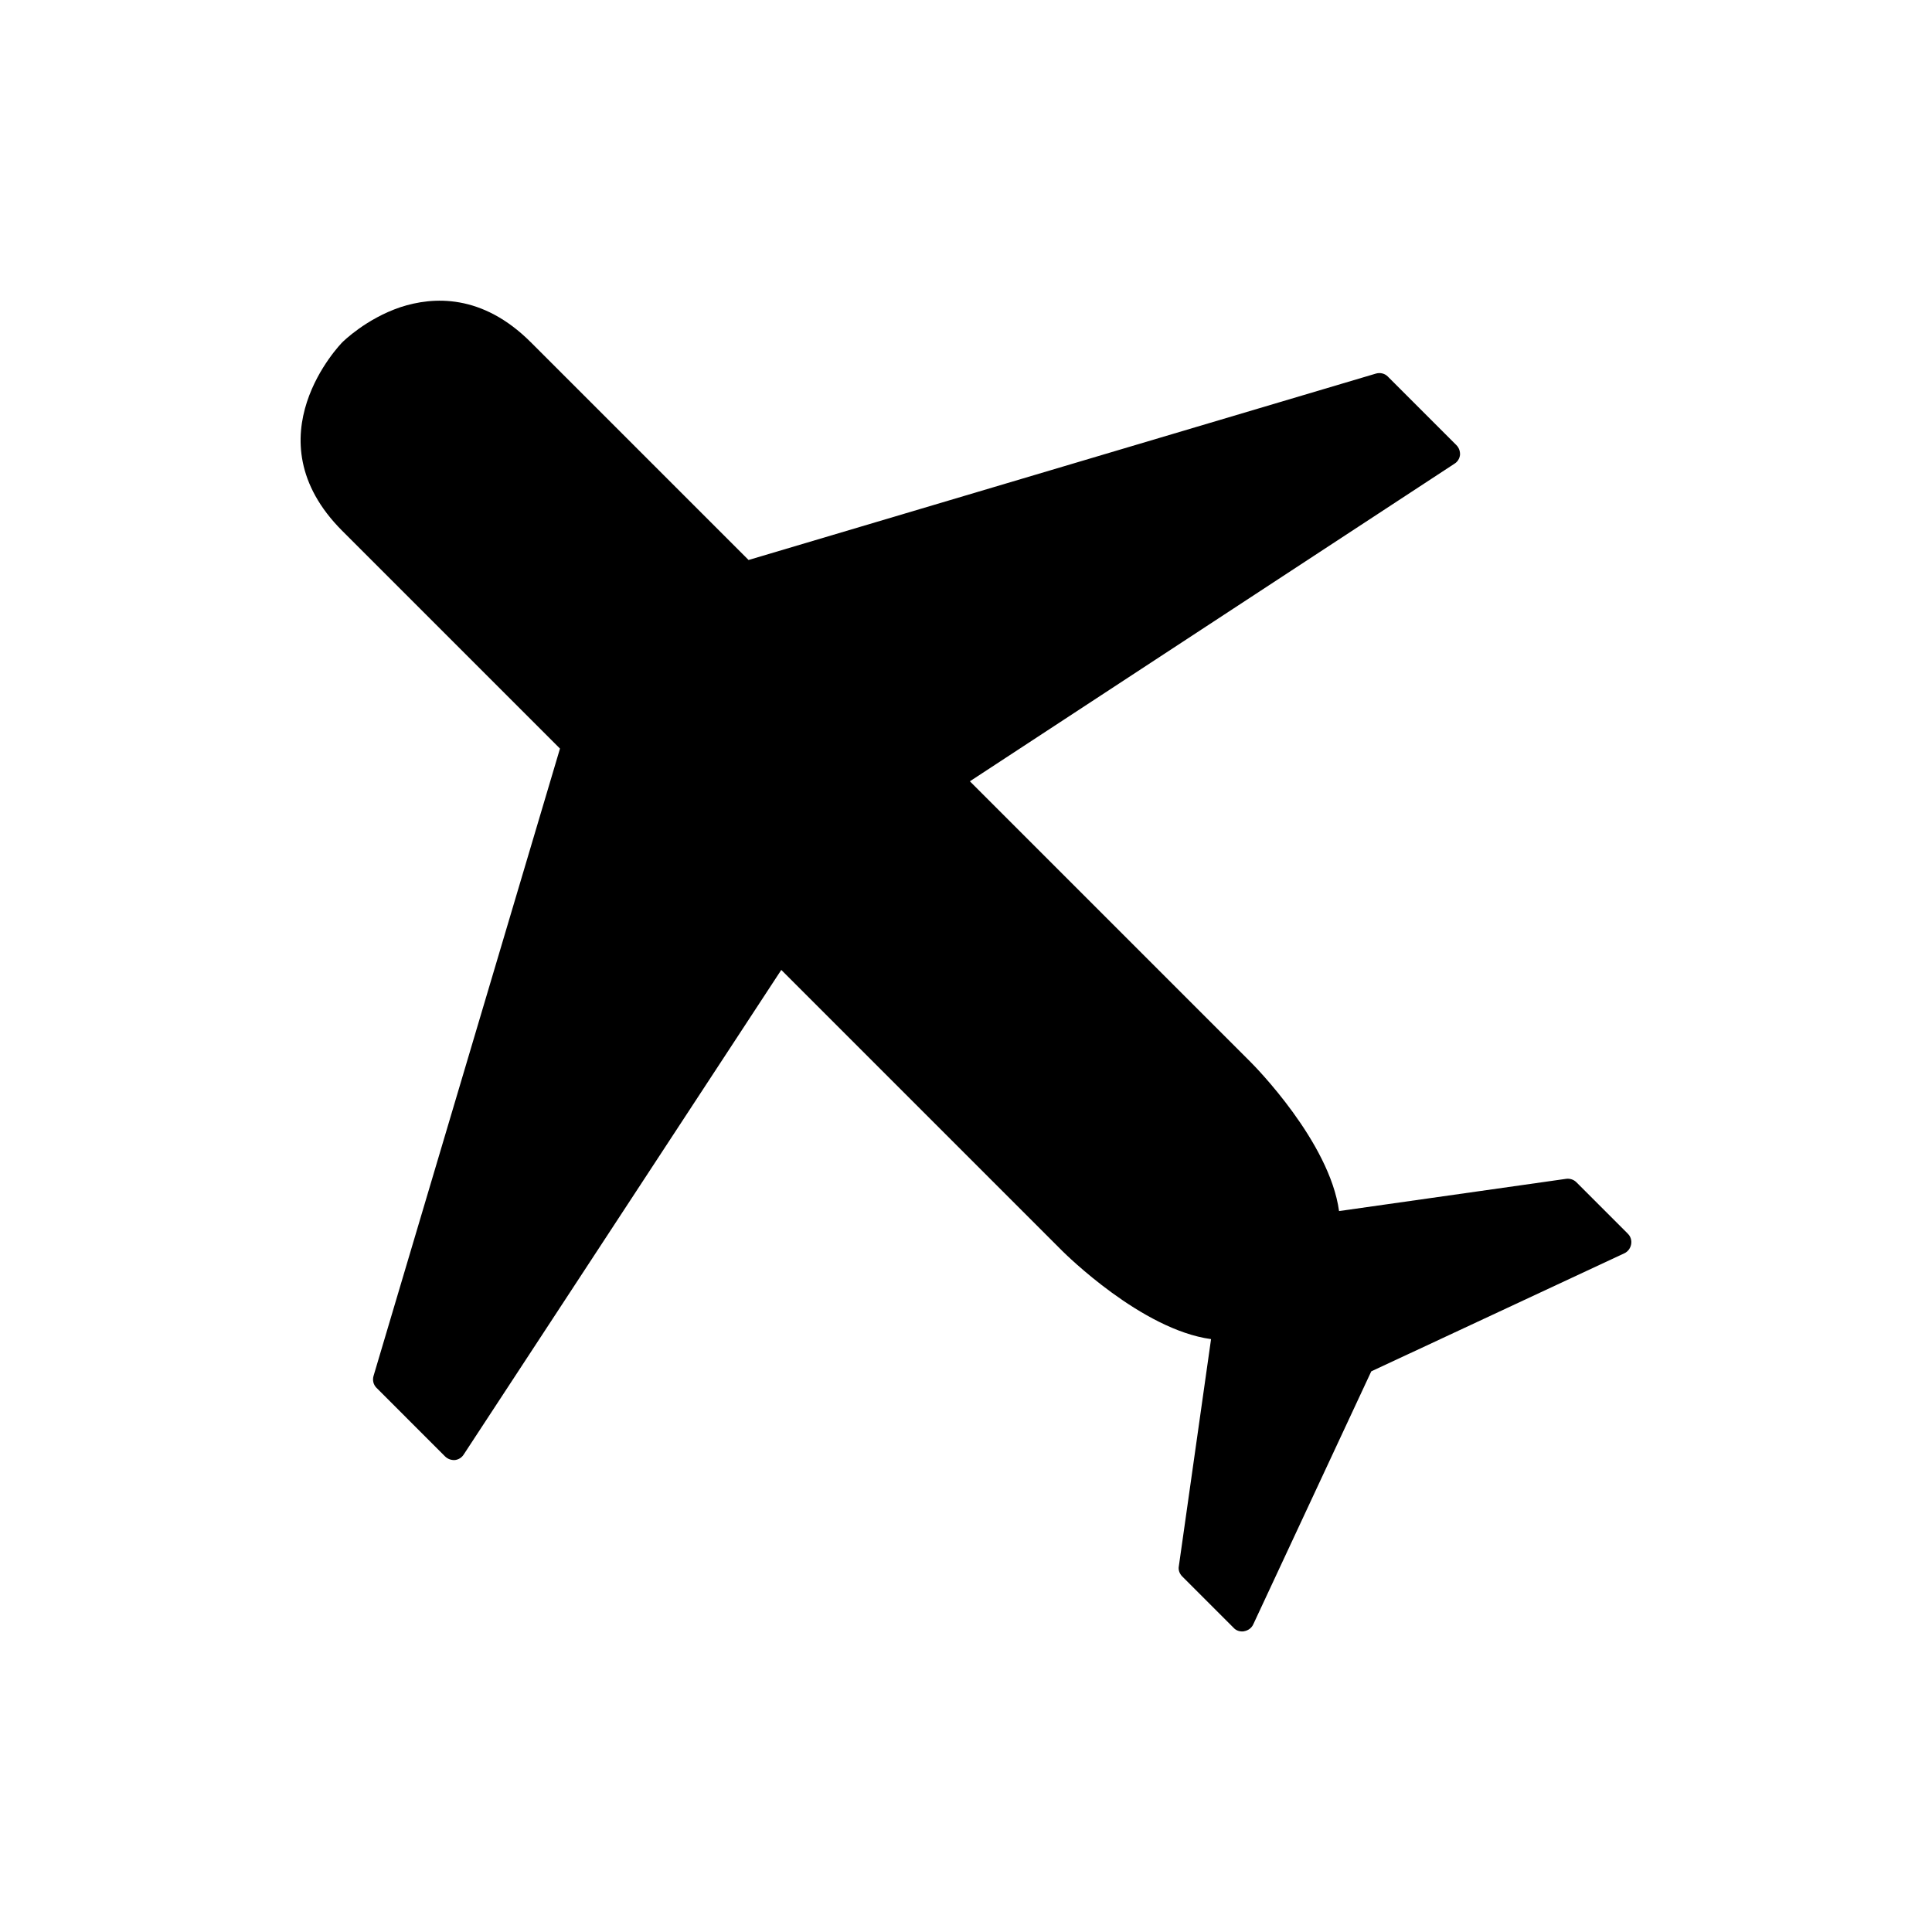
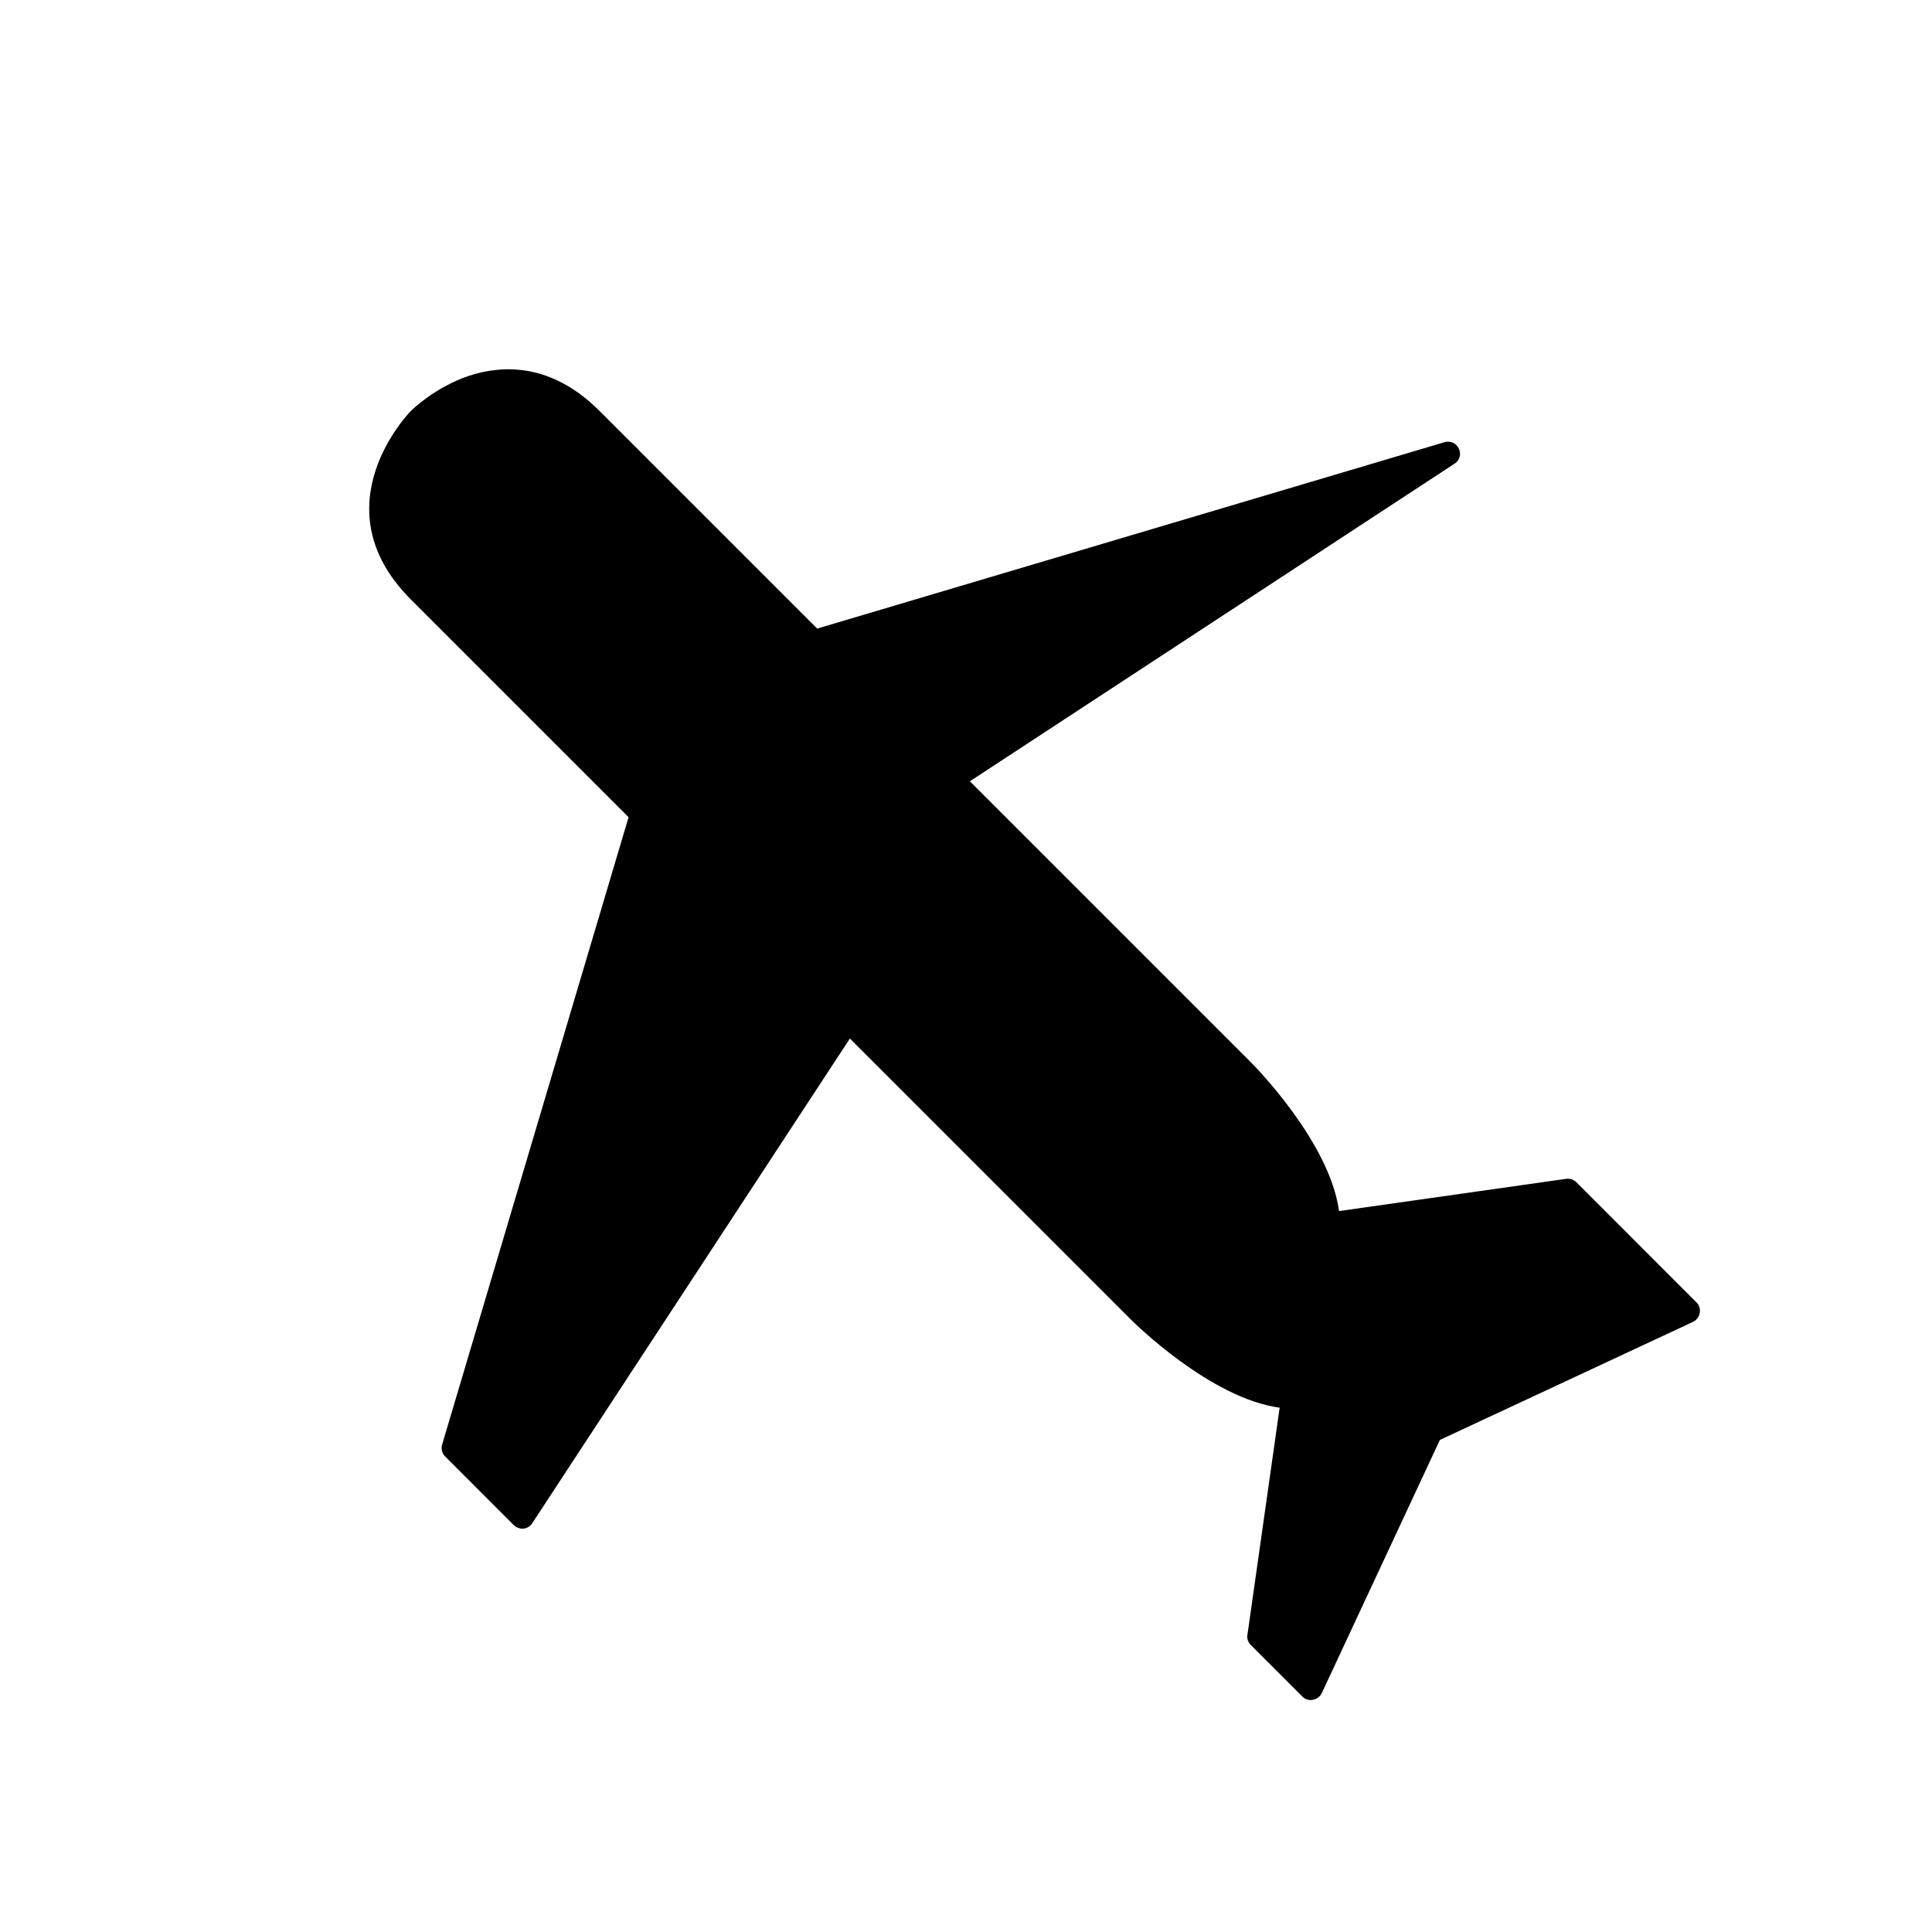
<svg xmlns="http://www.w3.org/2000/svg" fill="#000000" width="800px" height="800px" version="1.1" viewBox="144 144 512 512">
-   <path d="m575.37 470.92-13.617-13.621c-0.711-0.707-1.734-1.027-2.699-0.898l-60.191 8.543c-2.508-18.371-22.484-38.543-23.387-39.441l-74.449-74.453 128.41-84.152c0.84-0.516 1.352-1.348 1.48-2.312 0.066-0.961-0.258-1.926-0.965-2.633l-18.18-18.18c-0.832-0.836-2.055-1.09-3.144-0.77l-166.25 49.398-57.691-57.688c-12.91-12.91-25.887-12.141-34.559-9.312-9.121 3.082-15.16 9.059-15.414 9.312-0.258 0.258-24.734 25.246 0 49.98l57.688 57.688-49.406 166.25c-0.324 1.094-0.066 2.312 0.773 3.148l18.176 18.18c0.711 0.707 1.672 1.031 2.637 0.965 0.961-0.129 1.797-0.641 2.316-1.477l84.152-128.41 74.453 74.457c0.902 0.898 21.074 20.879 39.441 23.383l-8.539 60.191c-0.195 0.961 0.191 1.992 0.898 2.695l13.621 13.621c0.574 0.645 1.41 0.965 2.246 0.965 0.191 0 0.387 0 0.578-0.066 1.027-0.191 1.93-0.836 2.375-1.797l31.281-67.066 67.07-31.285c0.961-0.449 1.605-1.352 1.797-2.379 0.191-1.027-0.129-2.121-0.902-2.828z" />
+   <path d="m575.37 470.92-13.617-13.621c-0.711-0.707-1.734-1.027-2.699-0.898l-60.191 8.543c-2.508-18.371-22.484-38.543-23.387-39.441l-74.449-74.453 128.41-84.152c0.84-0.516 1.352-1.348 1.48-2.312 0.066-0.961-0.258-1.926-0.965-2.633c-0.832-0.836-2.055-1.09-3.144-0.77l-166.25 49.398-57.691-57.688c-12.91-12.91-25.887-12.141-34.559-9.312-9.121 3.082-15.16 9.059-15.414 9.312-0.258 0.258-24.734 25.246 0 49.98l57.688 57.688-49.406 166.25c-0.324 1.094-0.066 2.312 0.773 3.148l18.176 18.18c0.711 0.707 1.672 1.031 2.637 0.965 0.961-0.129 1.797-0.641 2.316-1.477l84.152-128.41 74.453 74.457c0.902 0.898 21.074 20.879 39.441 23.383l-8.539 60.191c-0.195 0.961 0.191 1.992 0.898 2.695l13.621 13.621c0.574 0.645 1.41 0.965 2.246 0.965 0.191 0 0.387 0 0.578-0.066 1.027-0.191 1.93-0.836 2.375-1.797l31.281-67.066 67.07-31.285c0.961-0.449 1.605-1.352 1.797-2.379 0.191-1.027-0.129-2.121-0.902-2.828z" />
</svg>